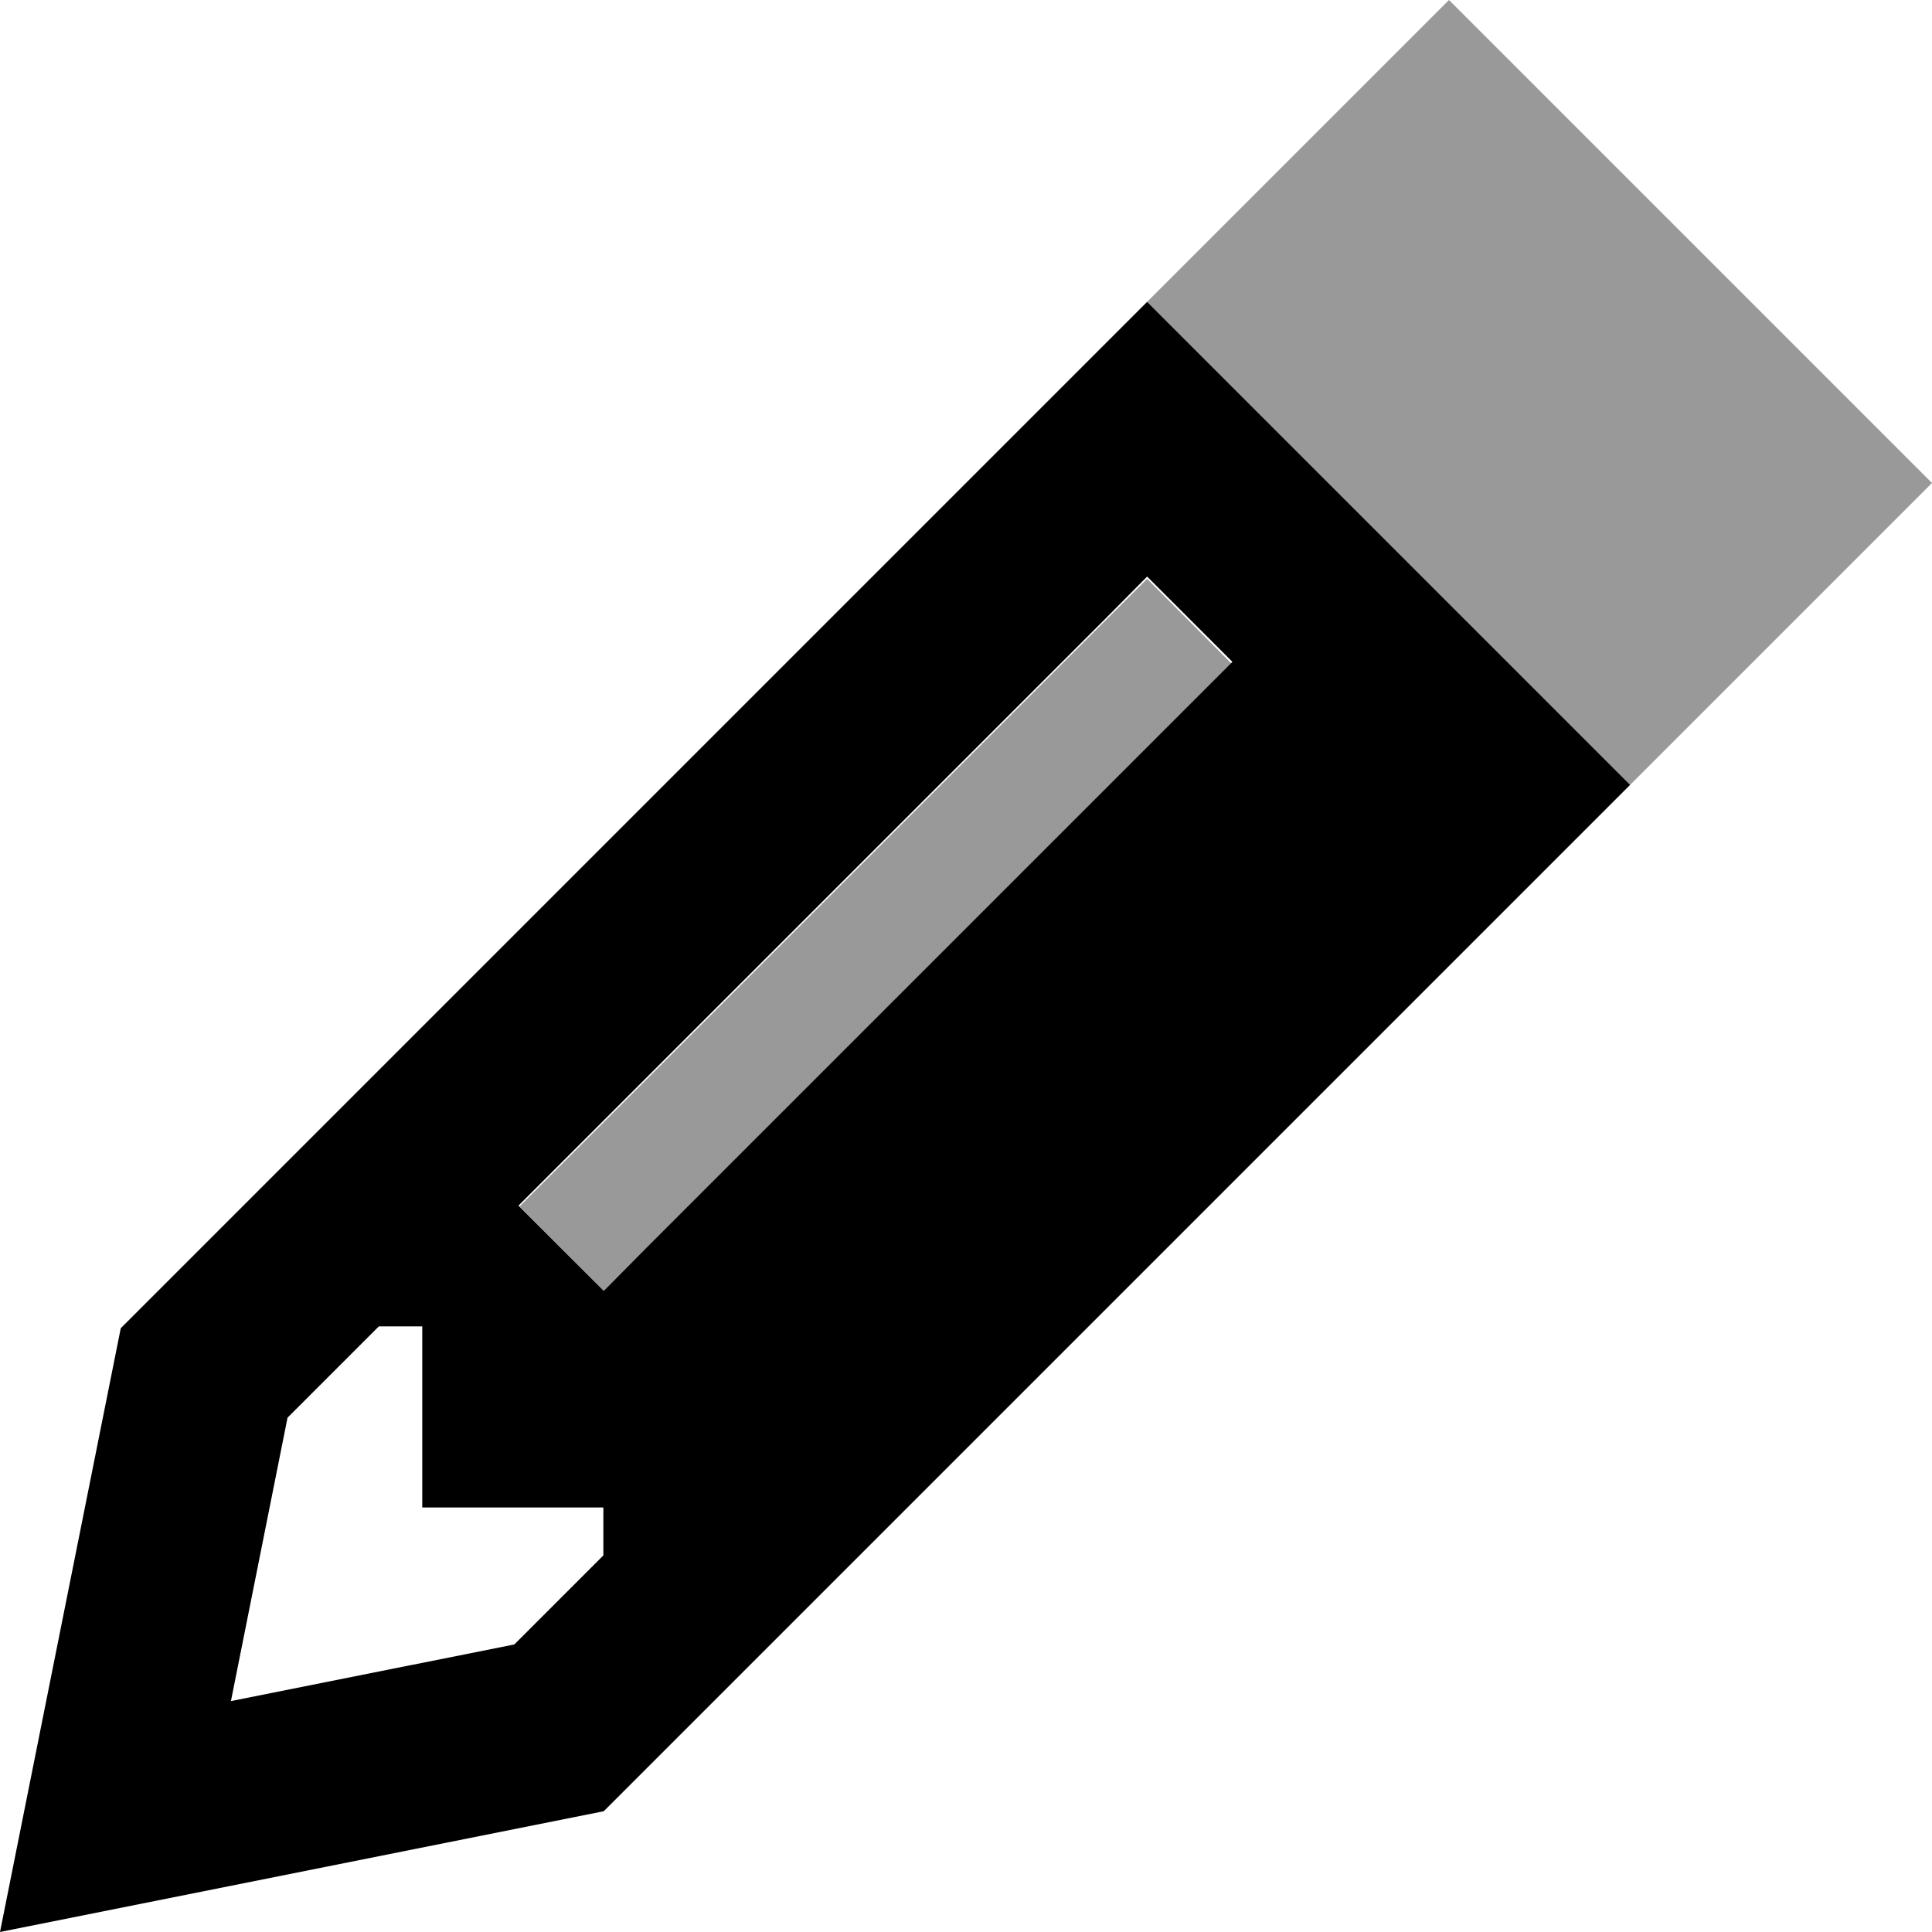
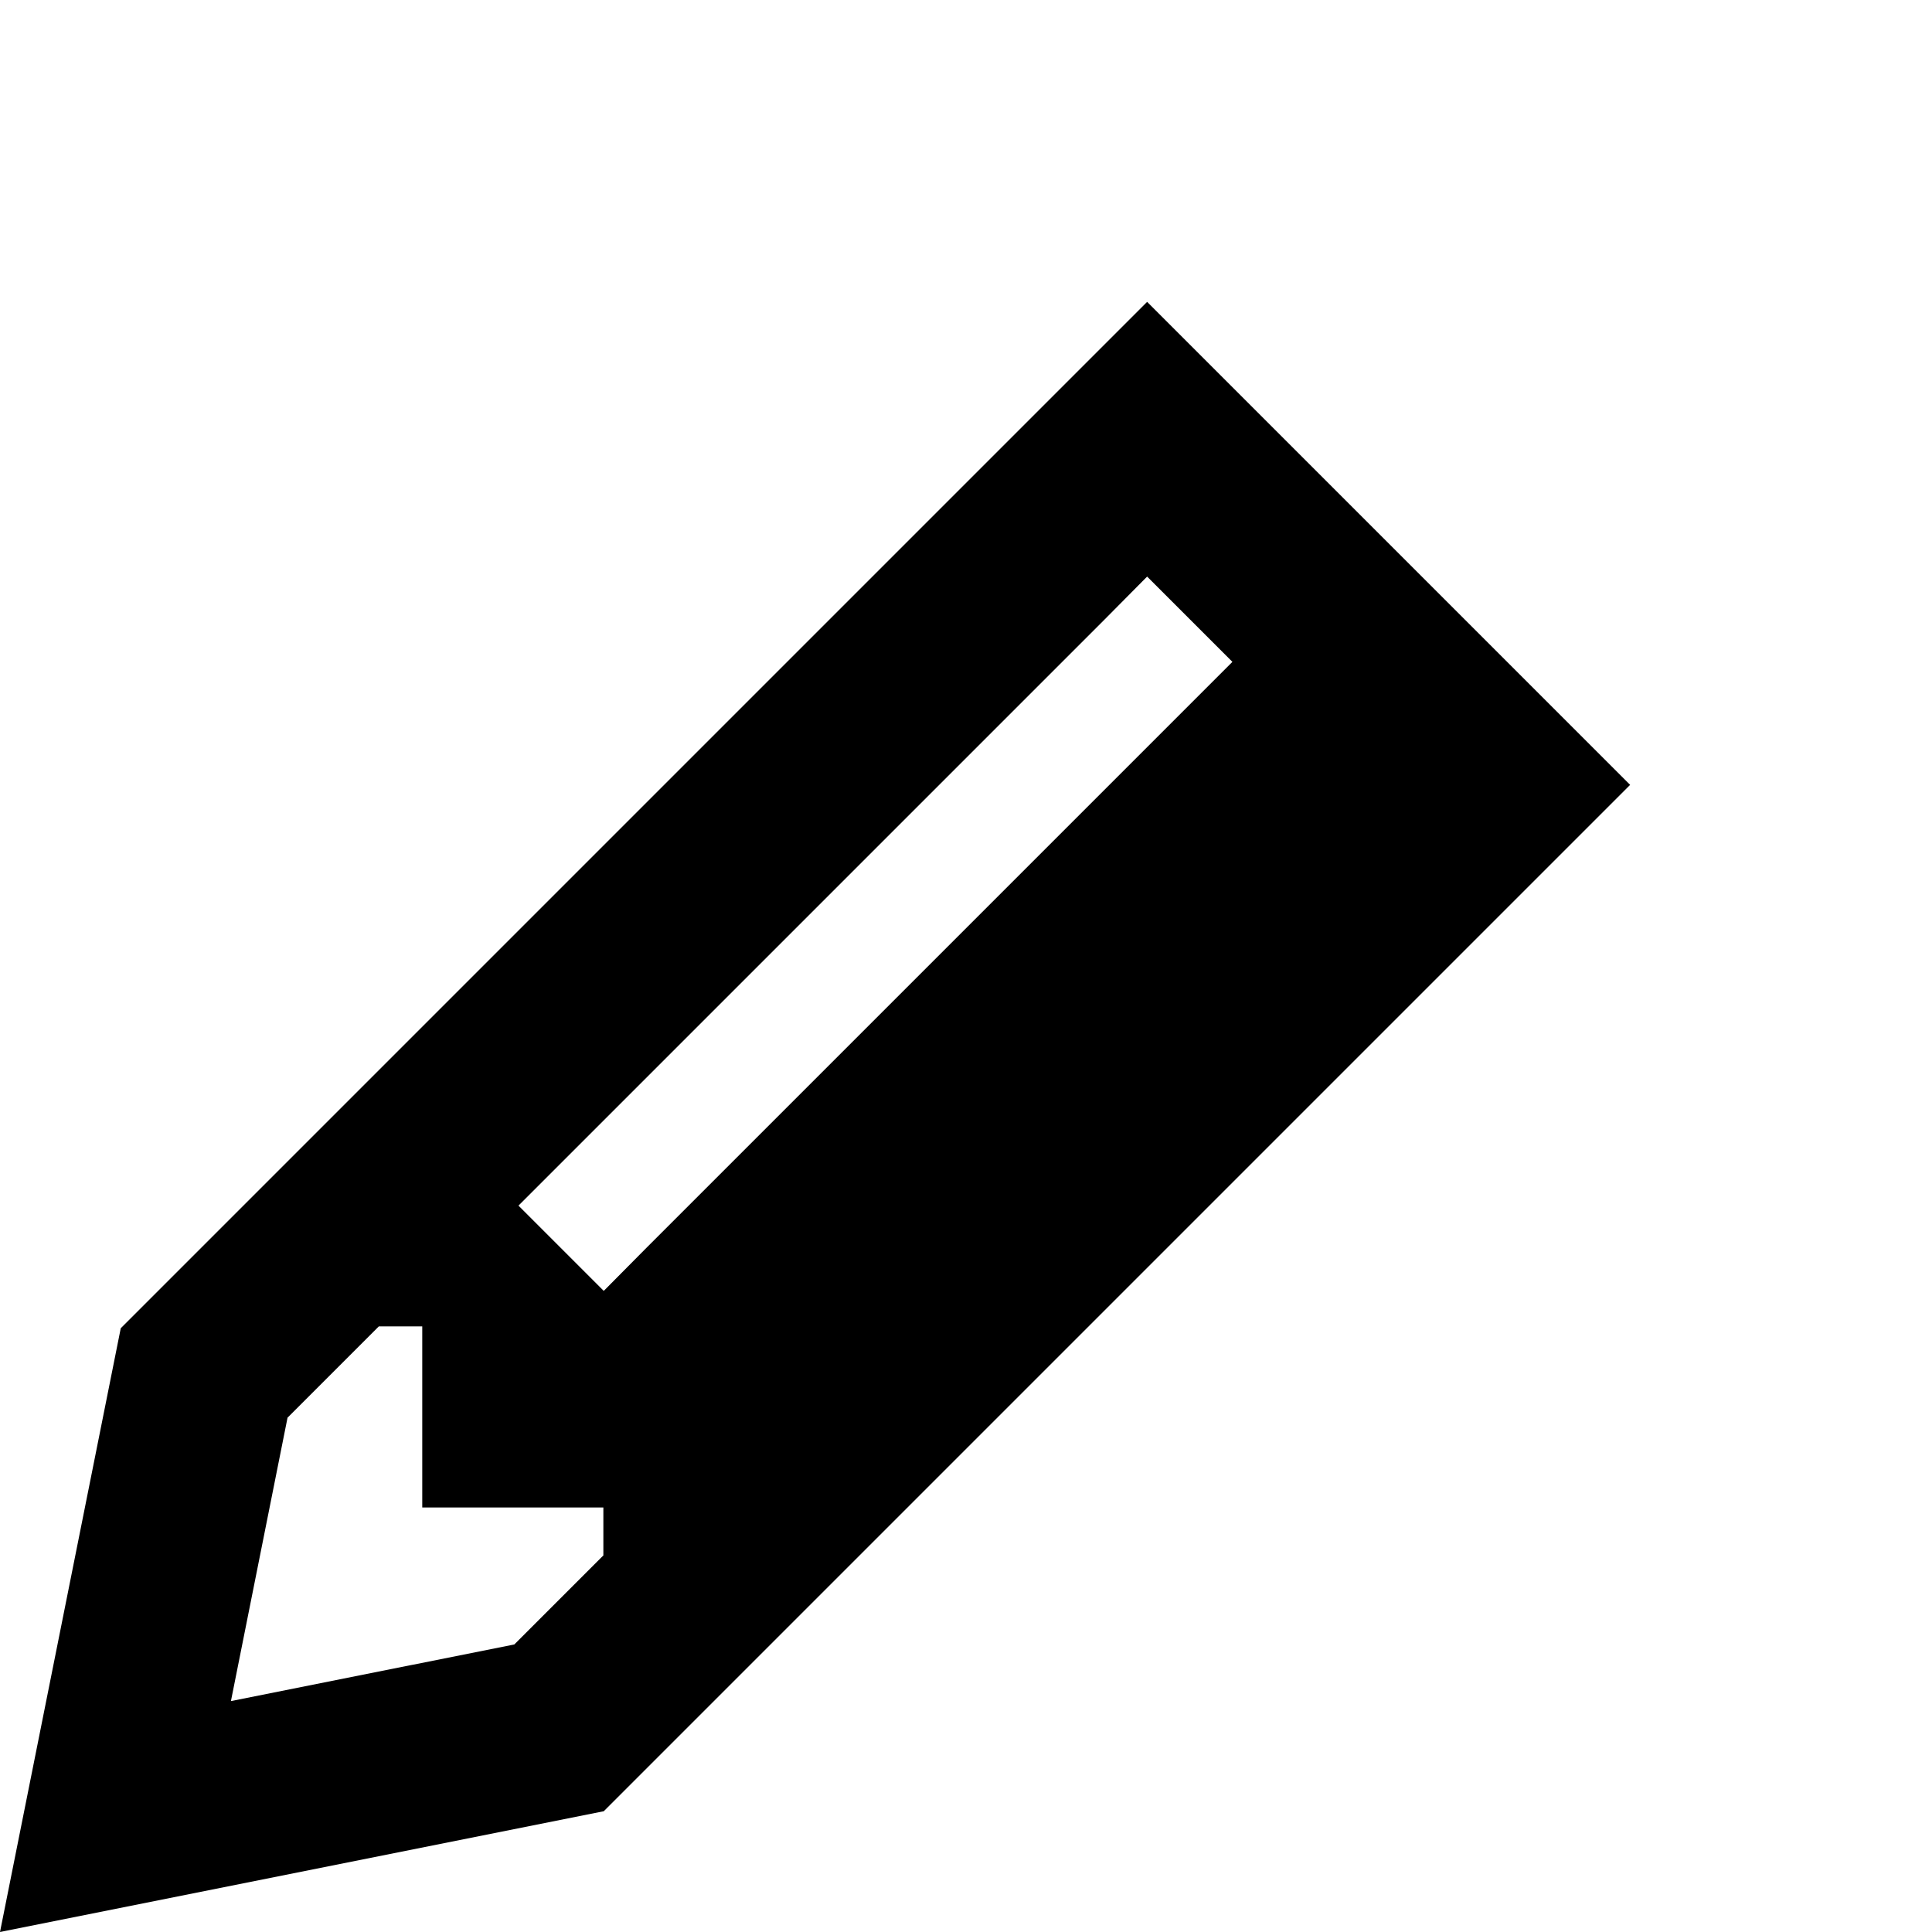
<svg xmlns="http://www.w3.org/2000/svg" viewBox="0 0 512 512">
  <defs>
    <style>.fa-secondary{opacity:.4}</style>
  </defs>
-   <path class="fa-secondary" d="M137.7 319.7L160 342.1l11.3-11.3 144-144 11-11L304 153.4l-11.3 11.3-144 144-11 11zM304 80L432 208c15.4-15.4 30.7-30.7 46.1-46.1L512 128 478.1 94.1 417.9 33.9 384 0 350.1 33.9C334.7 49.3 319.4 64.6 304 80z" />
  <path class="fa-primary" d="M432 208L304 80 32 352 10.2 461 0 512l51-10.2L160 480 432 208zM136.3 435.8l-75.1 15 15-75.1 24.2-24.2 11.5 0 0 48 48 0 0 12.7-23.7 23.7zM326.6 175.4l-11.3 11.3-144 144L160 342.1l-22.6-22.6 11.3-11.3 144-144L304 152.8l22.6 22.6z" />
</svg>